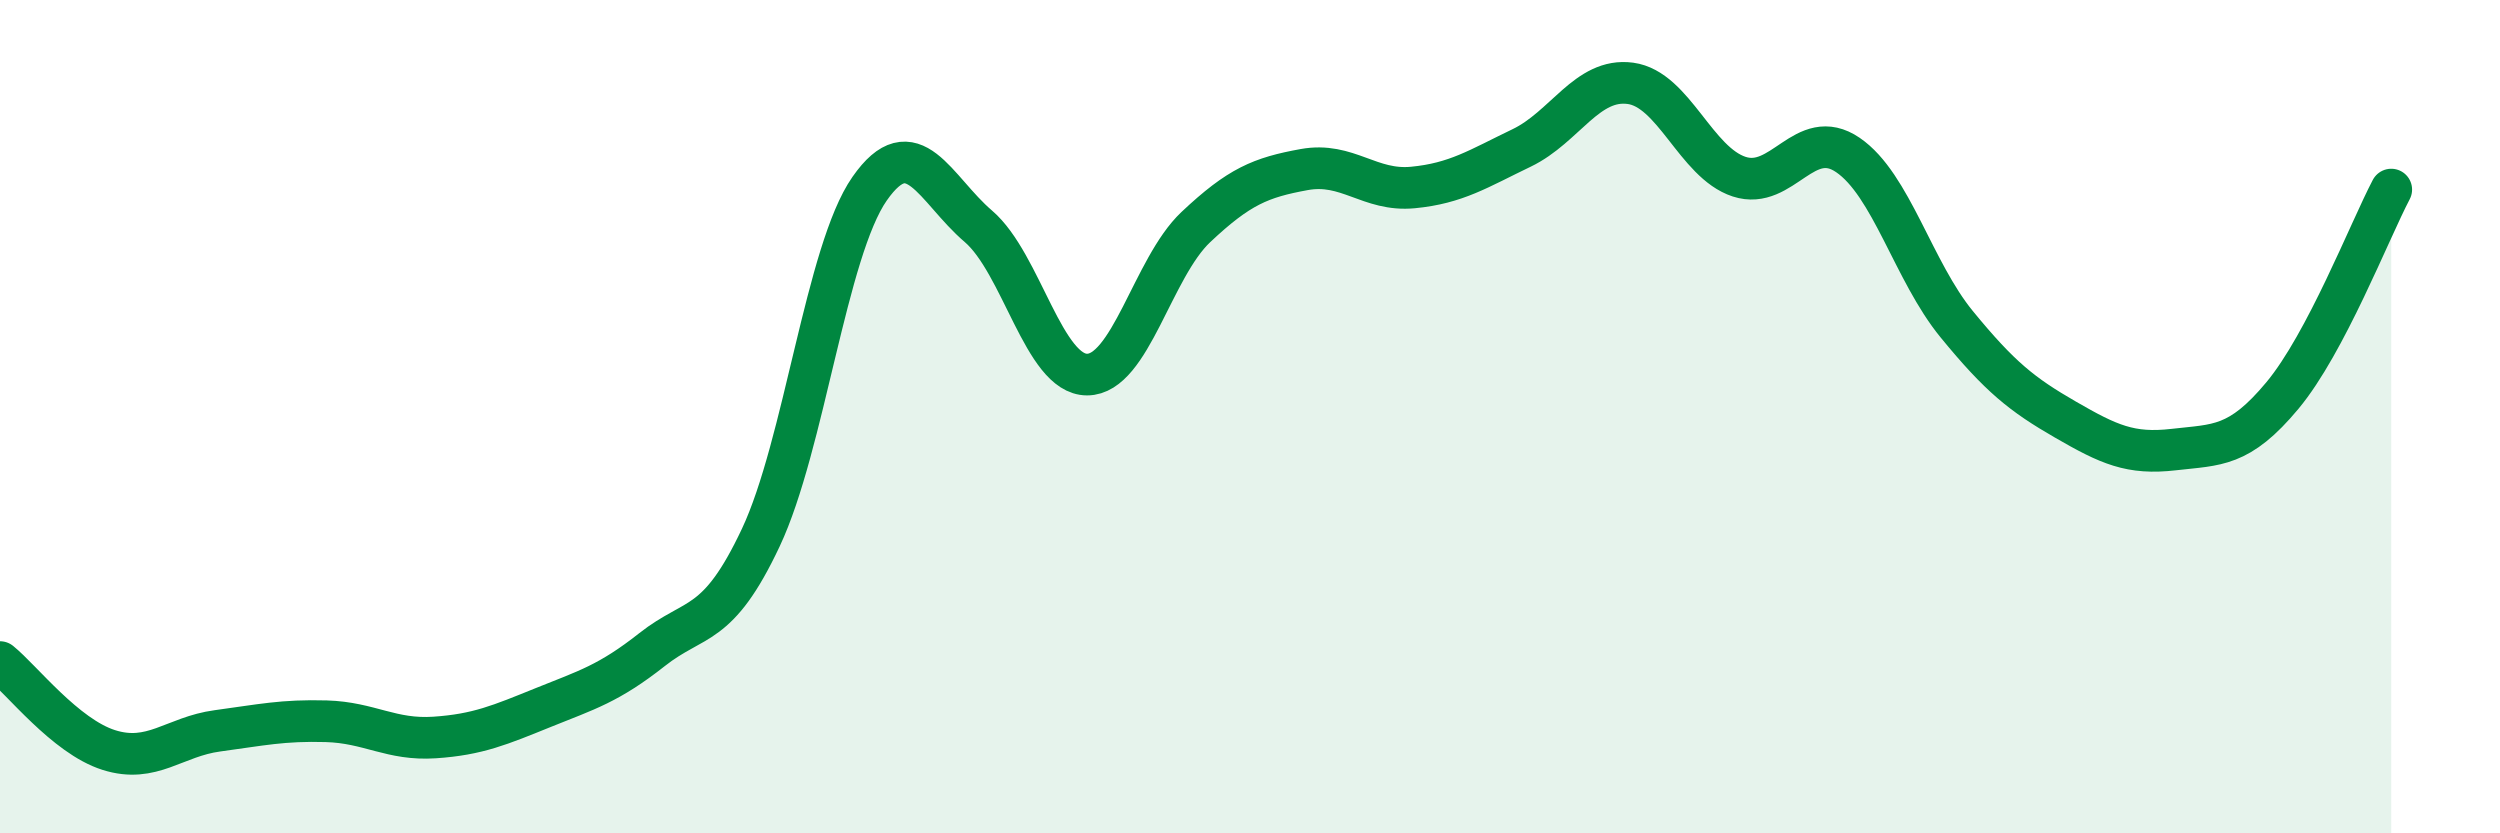
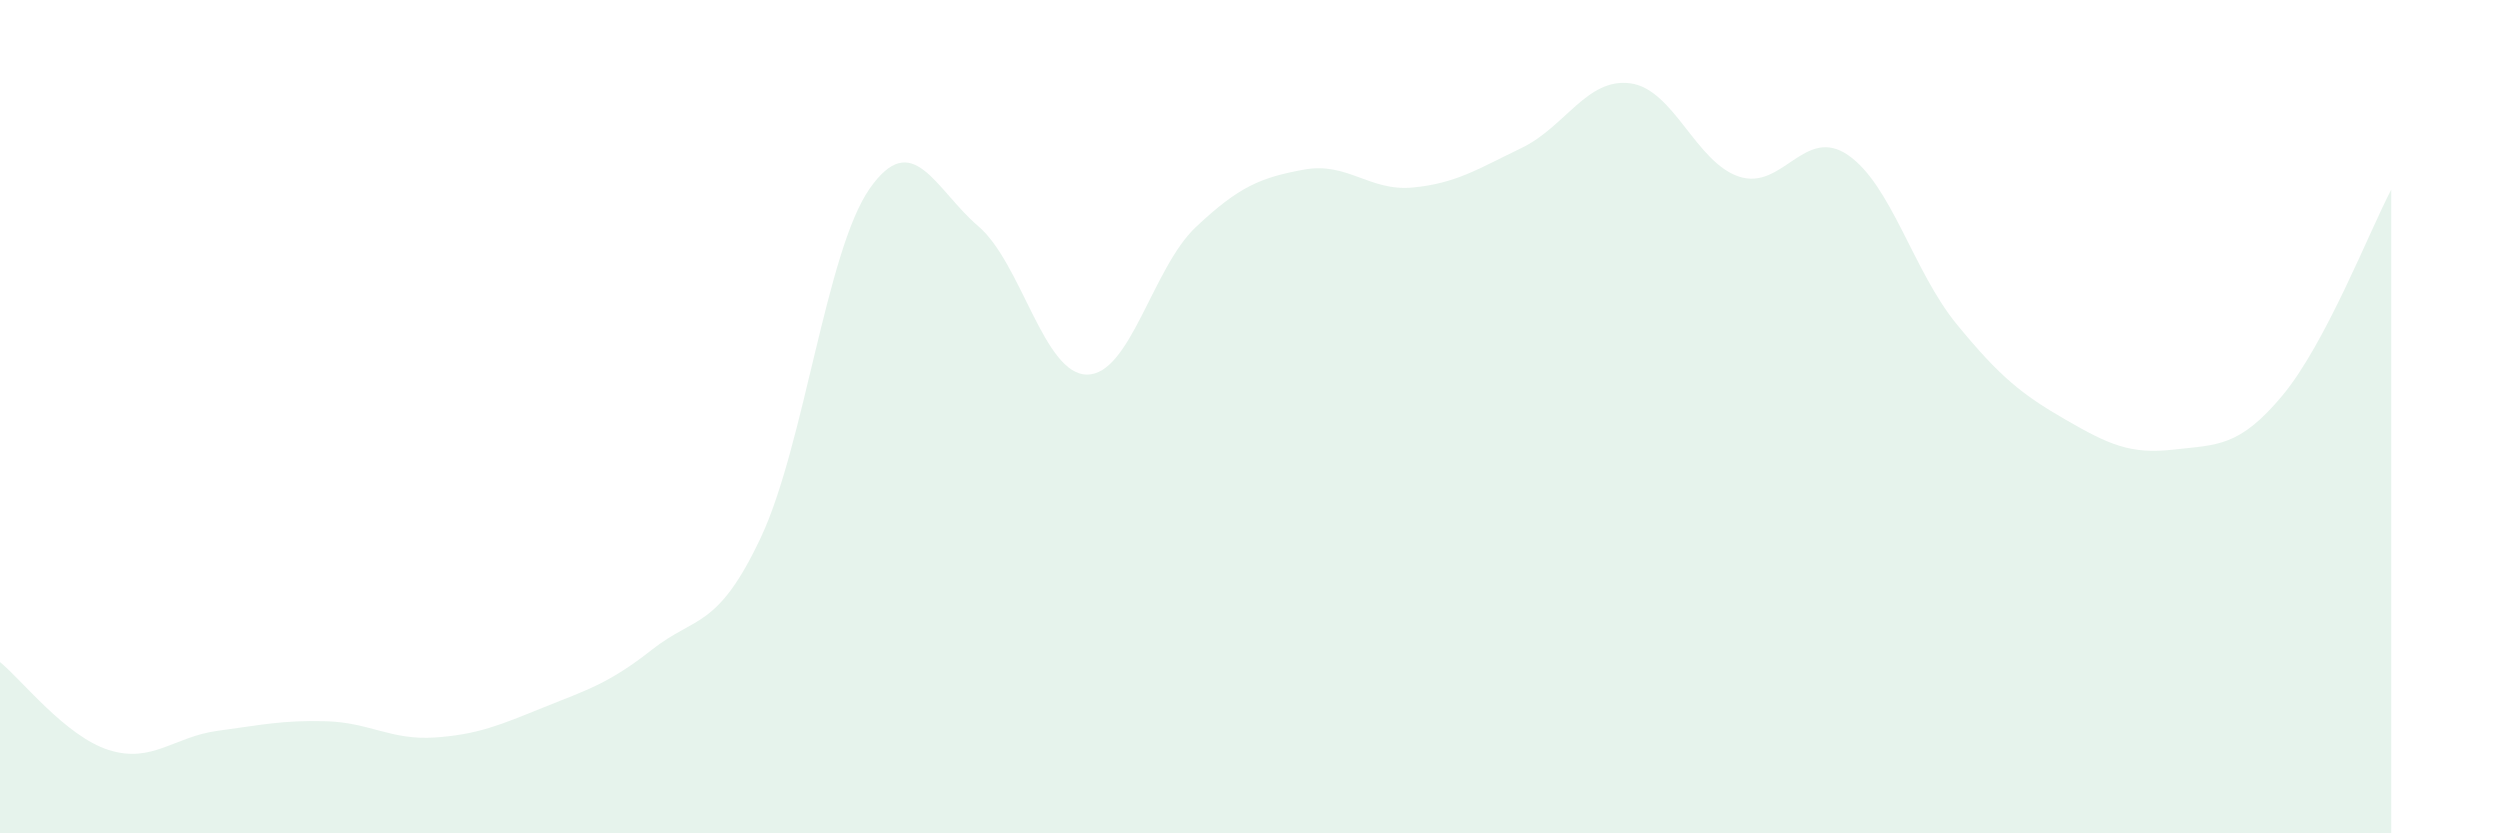
<svg xmlns="http://www.w3.org/2000/svg" width="60" height="20" viewBox="0 0 60 20">
  <path d="M 0,15.89 C 0.52,16.31 1.57,17.67 2.61,18 C 3.65,18.33 4.18,17.68 5.22,17.54 C 6.26,17.4 6.79,17.28 7.83,17.31 C 8.87,17.34 9.39,17.77 10.43,17.7 C 11.47,17.63 12,17.4 13.04,16.98 C 14.08,16.56 14.61,16.41 15.65,15.59 C 16.69,14.77 17.22,15.11 18.26,12.9 C 19.3,10.69 19.83,6.02 20.87,4.53 C 21.91,3.04 22.44,4.54 23.48,5.43 C 24.52,6.32 25.05,8.99 26.09,8.99 C 27.13,8.99 27.66,6.43 28.7,5.45 C 29.74,4.47 30.26,4.26 31.3,4.07 C 32.34,3.88 32.87,4.6 33.91,4.5 C 34.95,4.4 35.48,4.05 36.52,3.55 C 37.56,3.05 38.09,1.86 39.13,2 C 40.17,2.14 40.7,3.9 41.74,4.24 C 42.78,4.58 43.31,3.01 44.35,3.72 C 45.39,4.43 45.92,6.51 46.96,7.78 C 48,9.05 48.53,9.47 49.57,10.07 C 50.61,10.67 51.13,10.91 52.17,10.79 C 53.21,10.67 53.74,10.74 54.78,9.49 C 55.82,8.24 56.87,5.54 57.39,4.55L57.39 20L0 20Z" fill="#008740" opacity="0.1" stroke-linecap="round" stroke-linejoin="round" />
-   <path d="M 0,15.89 C 0.52,16.31 1.57,17.67 2.61,18 C 3.65,18.33 4.18,17.68 5.22,17.54 C 6.26,17.4 6.79,17.28 7.83,17.31 C 8.87,17.34 9.39,17.77 10.43,17.7 C 11.47,17.63 12,17.4 13.04,16.98 C 14.08,16.56 14.61,16.41 15.65,15.59 C 16.69,14.77 17.22,15.11 18.26,12.9 C 19.3,10.69 19.83,6.02 20.87,4.53 C 21.91,3.04 22.44,4.54 23.48,5.43 C 24.52,6.32 25.05,8.99 26.09,8.99 C 27.13,8.99 27.66,6.43 28.7,5.45 C 29.74,4.47 30.26,4.26 31.3,4.07 C 32.34,3.88 32.87,4.6 33.91,4.5 C 34.95,4.4 35.48,4.05 36.52,3.55 C 37.56,3.05 38.09,1.86 39.13,2 C 40.17,2.14 40.7,3.9 41.74,4.24 C 42.78,4.58 43.31,3.01 44.35,3.72 C 45.39,4.43 45.92,6.51 46.96,7.78 C 48,9.05 48.53,9.47 49.57,10.07 C 50.61,10.67 51.13,10.91 52.17,10.79 C 53.21,10.67 53.74,10.74 54.78,9.49 C 55.82,8.24 56.87,5.54 57.39,4.55" stroke="#008740" stroke-width="1" fill="none" stroke-linecap="round" stroke-linejoin="round" />
</svg>